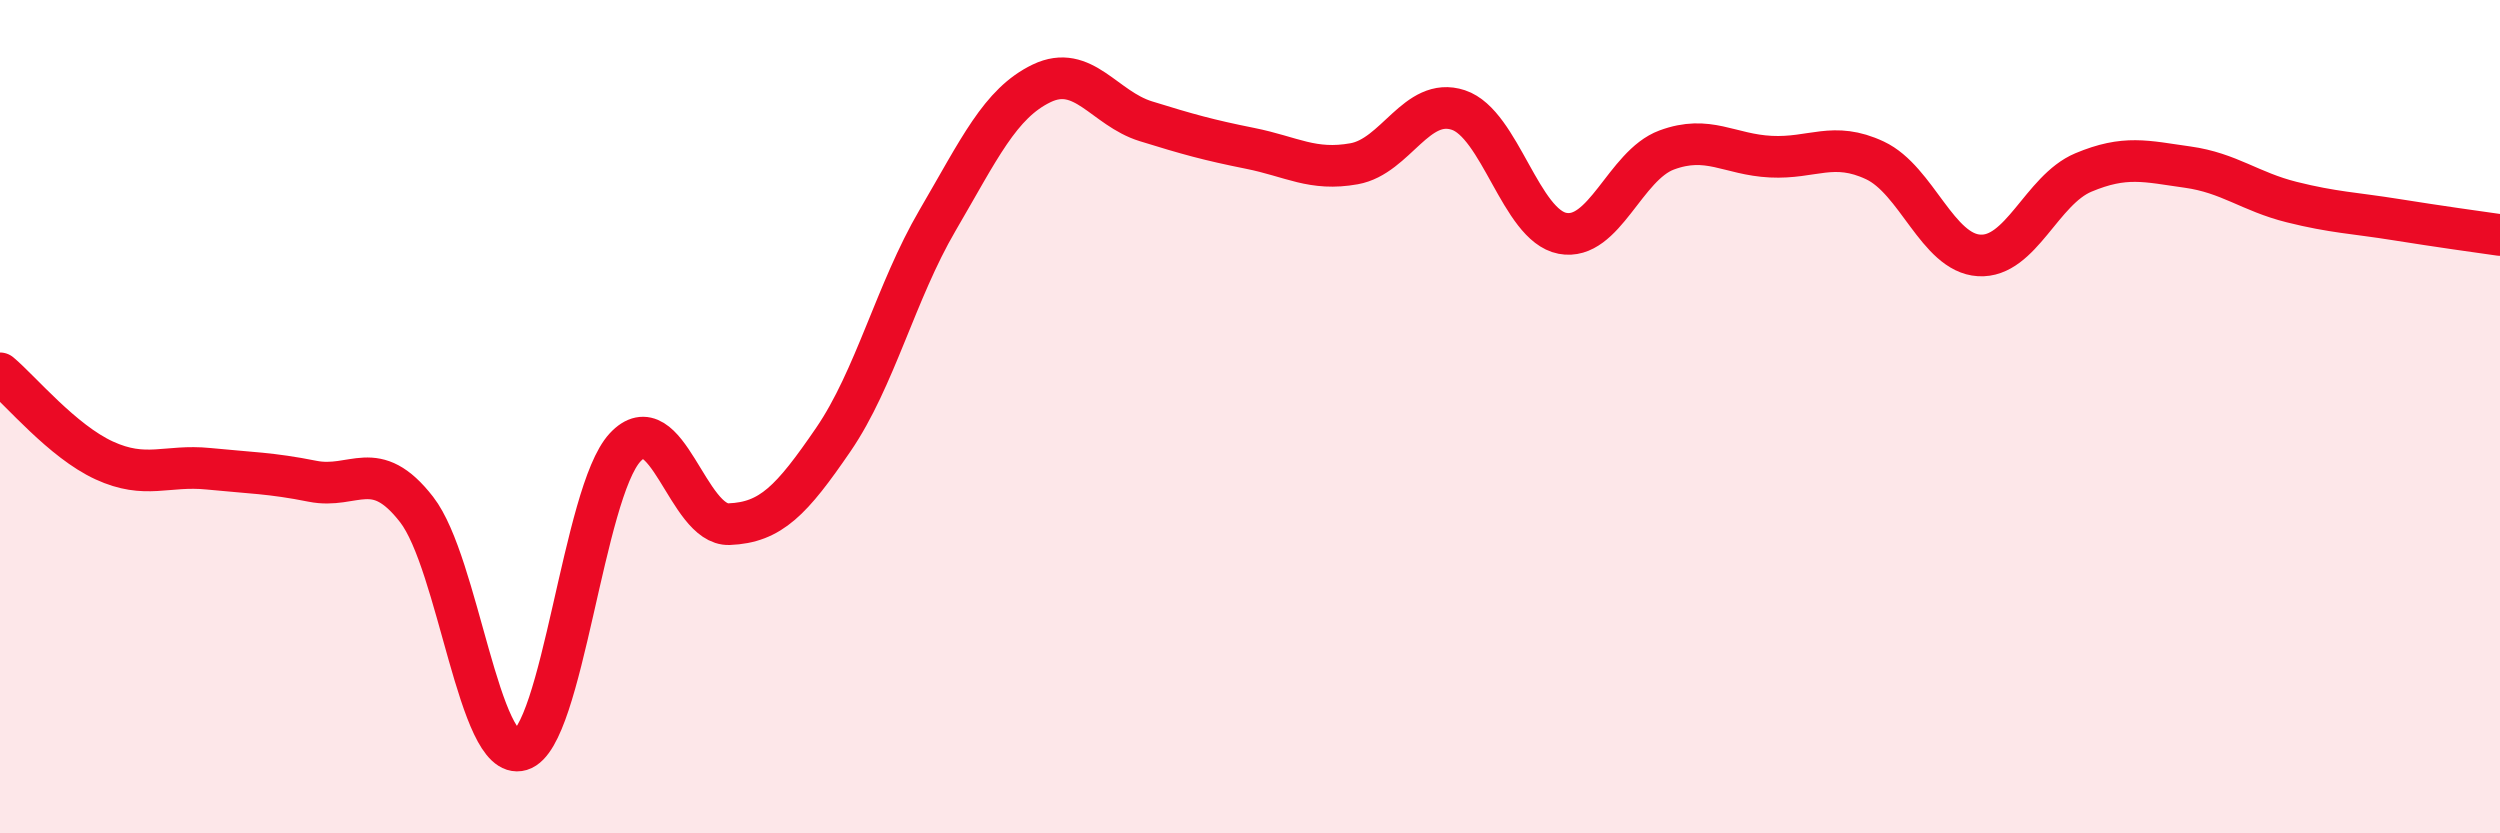
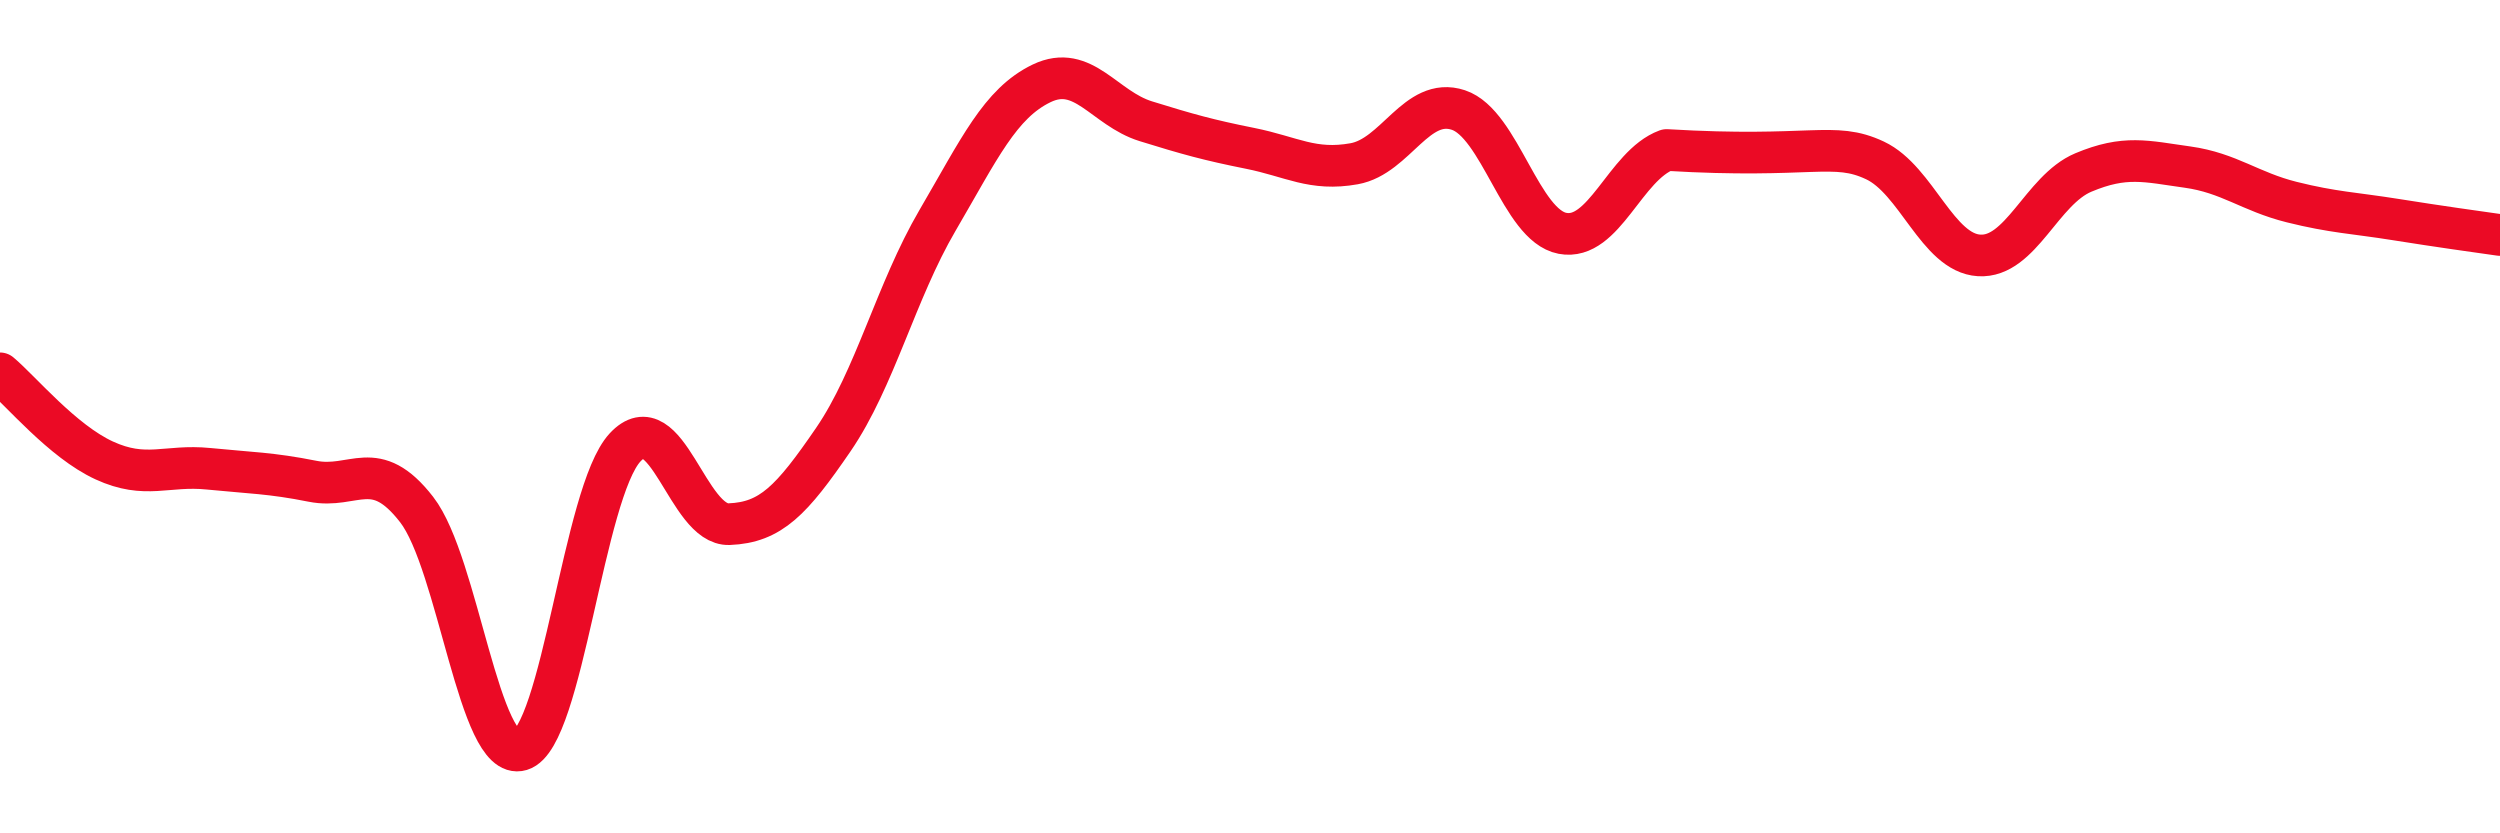
<svg xmlns="http://www.w3.org/2000/svg" width="60" height="20" viewBox="0 0 60 20">
-   <path d="M 0,8.96 C 0.5,9.38 1.5,10.59 2.5,11.05 C 3.5,11.51 4,11.15 5,11.25 C 6,11.35 6.5,11.35 7.5,11.55 C 8.5,11.75 9,10.94 10,12.23 C 11,13.52 11.5,18.3 12.5,18 C 13.5,17.7 14,11.82 15,10.74 C 16,9.66 16.5,12.62 17.5,12.58 C 18.5,12.54 19,12.01 20,10.55 C 21,9.09 21.5,7 22.5,5.29 C 23.5,3.58 24,2.48 25,2 C 26,1.52 26.5,2.6 27.5,2.91 C 28.5,3.22 29,3.36 30,3.56 C 31,3.76 31.5,4.11 32.5,3.93 C 33.5,3.75 34,2.31 35,2.64 C 36,2.97 36.5,5.41 37.5,5.6 C 38.5,5.79 39,3.97 40,3.6 C 41,3.23 41.5,3.71 42.5,3.76 C 43.5,3.81 44,3.38 45,3.85 C 46,4.32 46.5,6.07 47.5,6.13 C 48.5,6.19 49,4.56 50,4.14 C 51,3.72 51.5,3.87 52.5,4.01 C 53.5,4.15 54,4.6 55,4.85 C 56,5.1 56.5,5.11 57.5,5.27 C 58.5,5.43 59.5,5.57 60,5.64L60 20L0 20Z" fill="#EB0A25" opacity="0.1" stroke-linecap="round" stroke-linejoin="round" />
-   <path d="M 0,8.96 C 0.5,9.38 1.5,10.59 2.5,11.05 C 3.5,11.51 4,11.15 5,11.25 C 6,11.35 6.5,11.35 7.5,11.55 C 8.5,11.75 9,10.94 10,12.23 C 11,13.52 11.5,18.3 12.5,18 C 13.5,17.7 14,11.82 15,10.74 C 16,9.66 16.5,12.62 17.5,12.58 C 18.5,12.54 19,12.01 20,10.55 C 21,9.09 21.5,7 22.5,5.29 C 23.5,3.58 24,2.48 25,2 C 26,1.52 26.5,2.6 27.5,2.91 C 28.5,3.22 29,3.36 30,3.56 C 31,3.76 31.5,4.11 32.5,3.93 C 33.5,3.75 34,2.31 35,2.64 C 36,2.97 36.5,5.41 37.5,5.6 C 38.5,5.79 39,3.97 40,3.6 C 41,3.23 41.5,3.71 42.5,3.76 C 43.5,3.81 44,3.38 45,3.85 C 46,4.32 46.5,6.07 47.5,6.13 C 48.5,6.19 49,4.56 50,4.14 C 51,3.72 51.5,3.87 52.5,4.01 C 53.5,4.15 54,4.6 55,4.85 C 56,5.1 56.5,5.11 57.5,5.27 C 58.5,5.43 59.5,5.57 60,5.64" stroke="#EB0A25" stroke-width="1" fill="none" stroke-linecap="round" stroke-linejoin="round" />
+   <path d="M 0,8.96 C 0.5,9.38 1.5,10.59 2.5,11.05 C 3.5,11.51 4,11.15 5,11.25 C 6,11.35 6.5,11.35 7.5,11.55 C 8.5,11.75 9,10.94 10,12.23 C 11,13.52 11.5,18.3 12.5,18 C 13.5,17.7 14,11.82 15,10.74 C 16,9.66 16.5,12.62 17.5,12.58 C 18.5,12.54 19,12.01 20,10.55 C 21,9.09 21.5,7 22.5,5.29 C 23.5,3.58 24,2.48 25,2 C 26,1.52 26.5,2.6 27.5,2.91 C 28.5,3.22 29,3.36 30,3.56 C 31,3.76 31.5,4.11 32.5,3.93 C 33.5,3.75 34,2.31 35,2.64 C 36,2.97 36.5,5.41 37.5,5.6 C 38.5,5.79 39,3.97 40,3.6 C 43.5,3.81 44,3.38 45,3.85 C 46,4.32 46.5,6.07 47.5,6.13 C 48.5,6.19 49,4.56 50,4.14 C 51,3.72 51.5,3.87 52.5,4.01 C 53.5,4.15 54,4.6 55,4.85 C 56,5.1 56.5,5.11 57.5,5.27 C 58.5,5.43 59.5,5.57 60,5.64" stroke="#EB0A25" stroke-width="1" fill="none" stroke-linecap="round" stroke-linejoin="round" />
</svg>